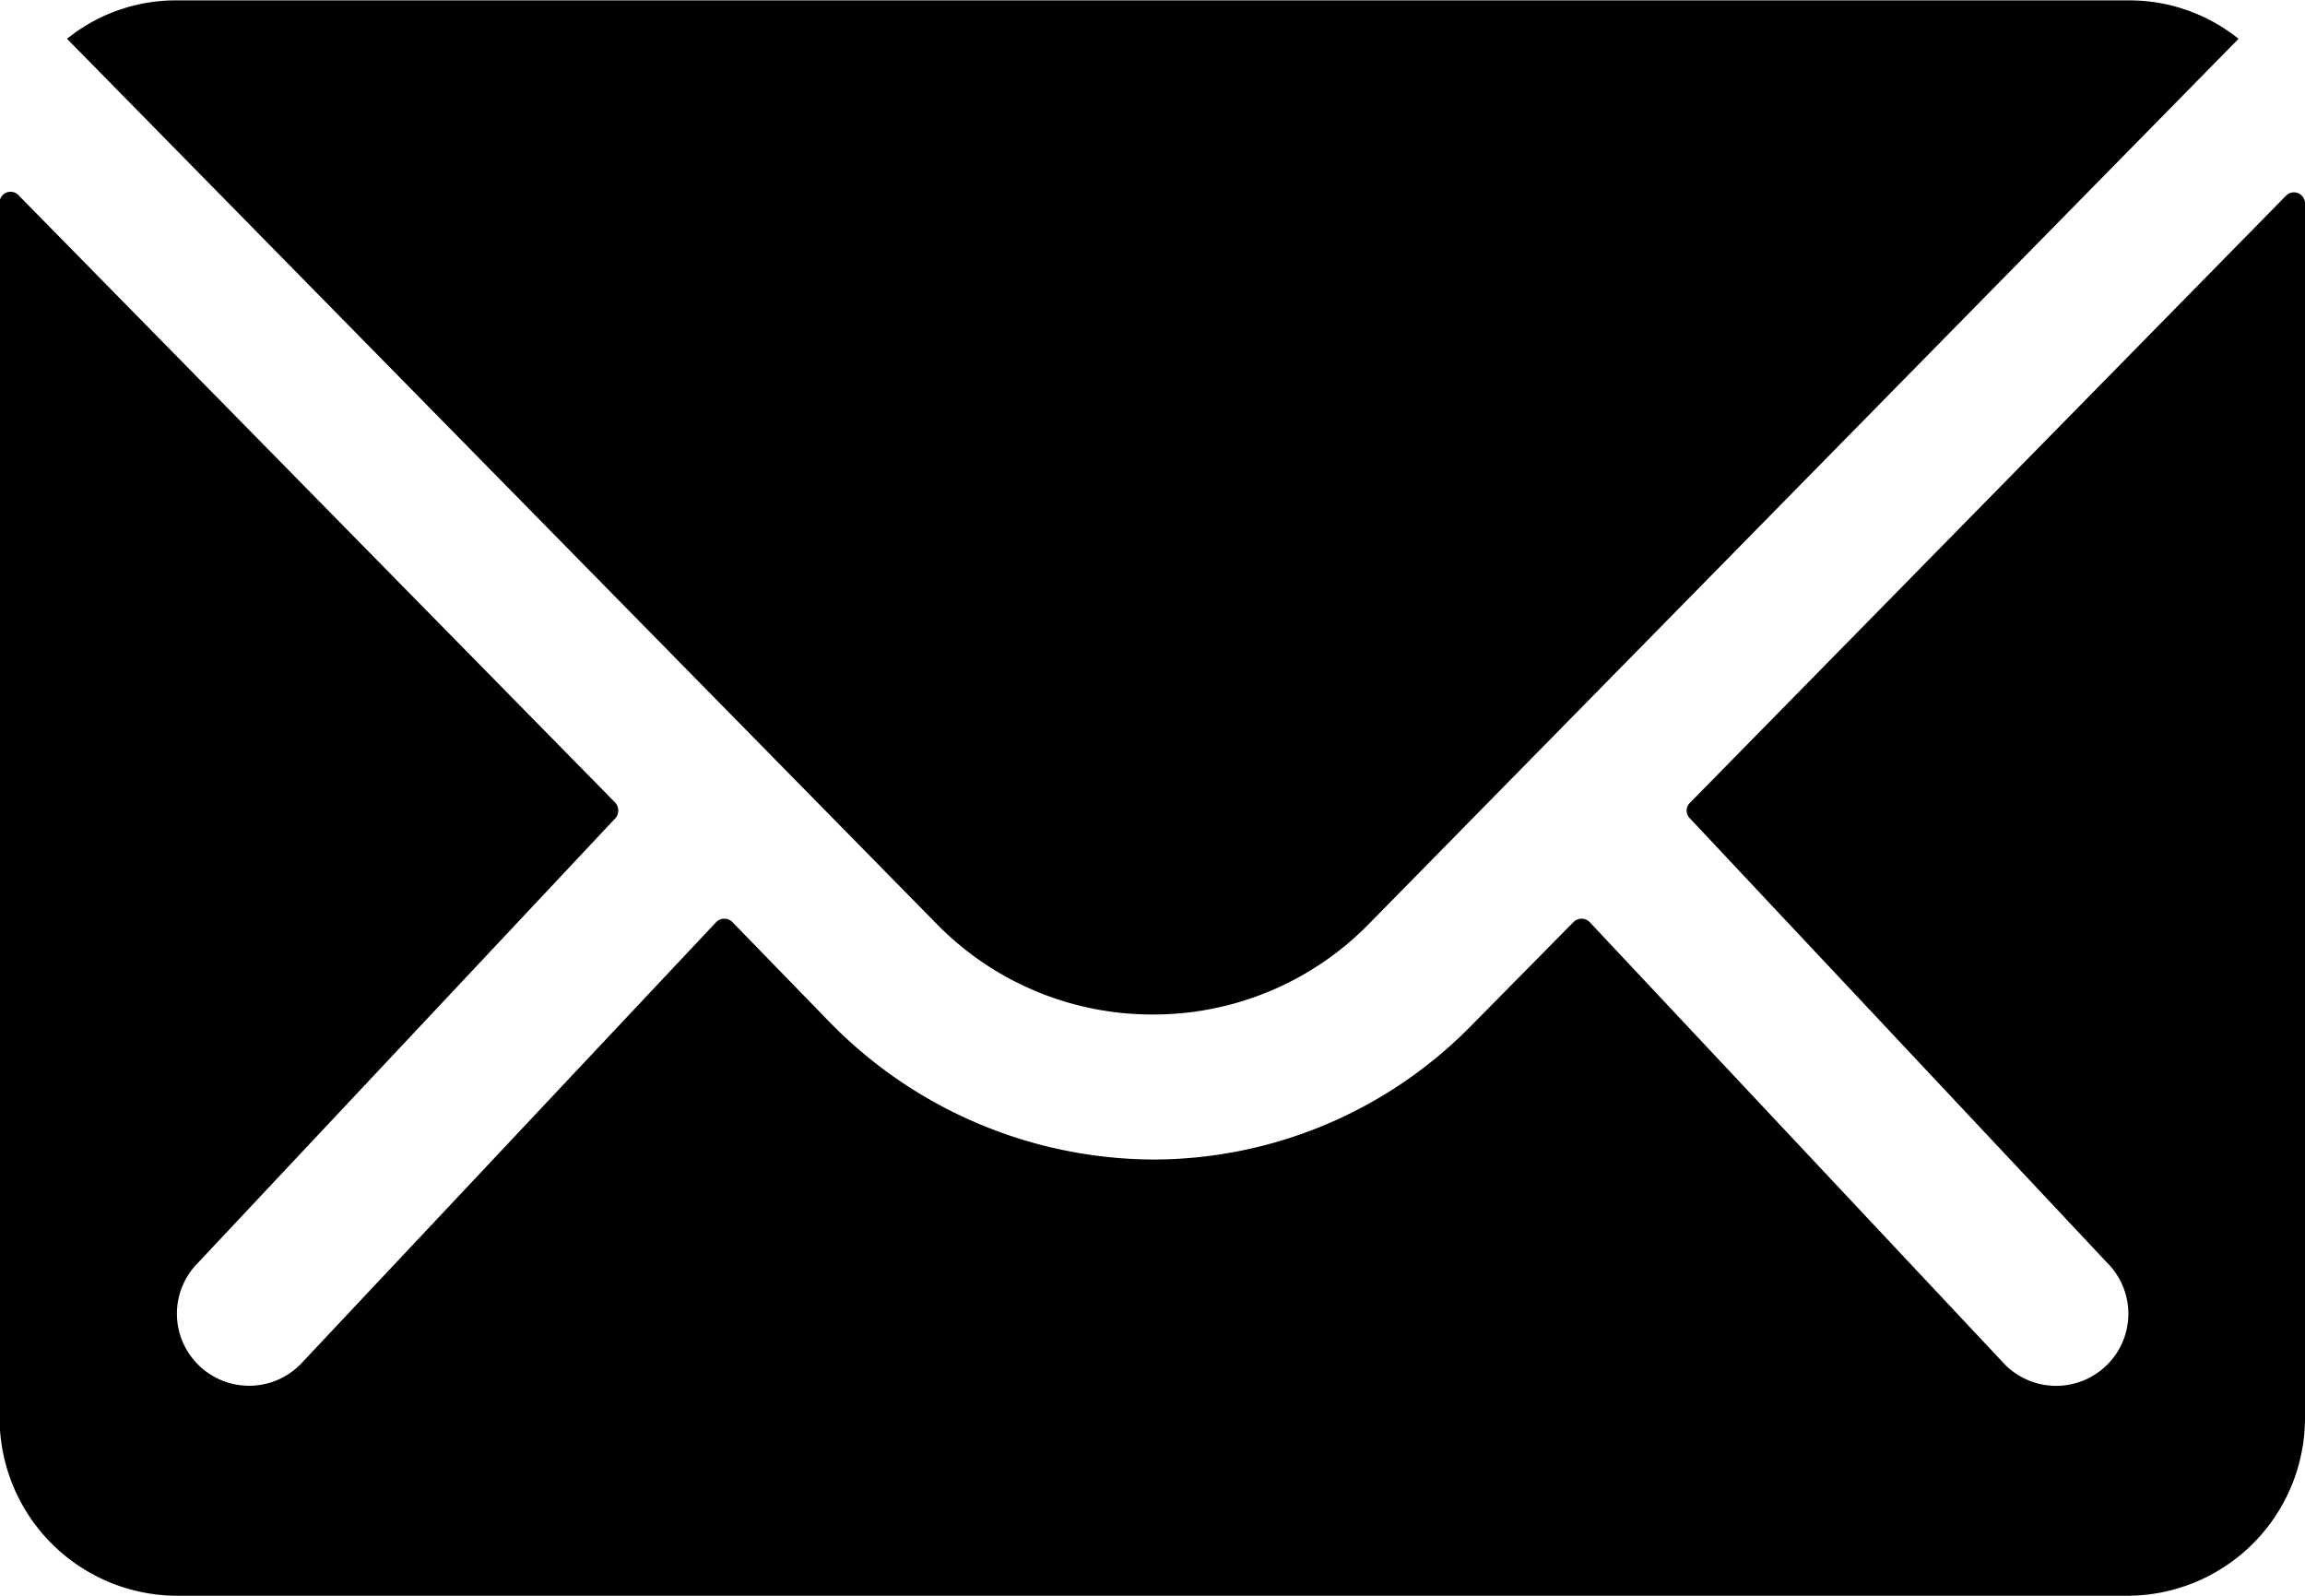
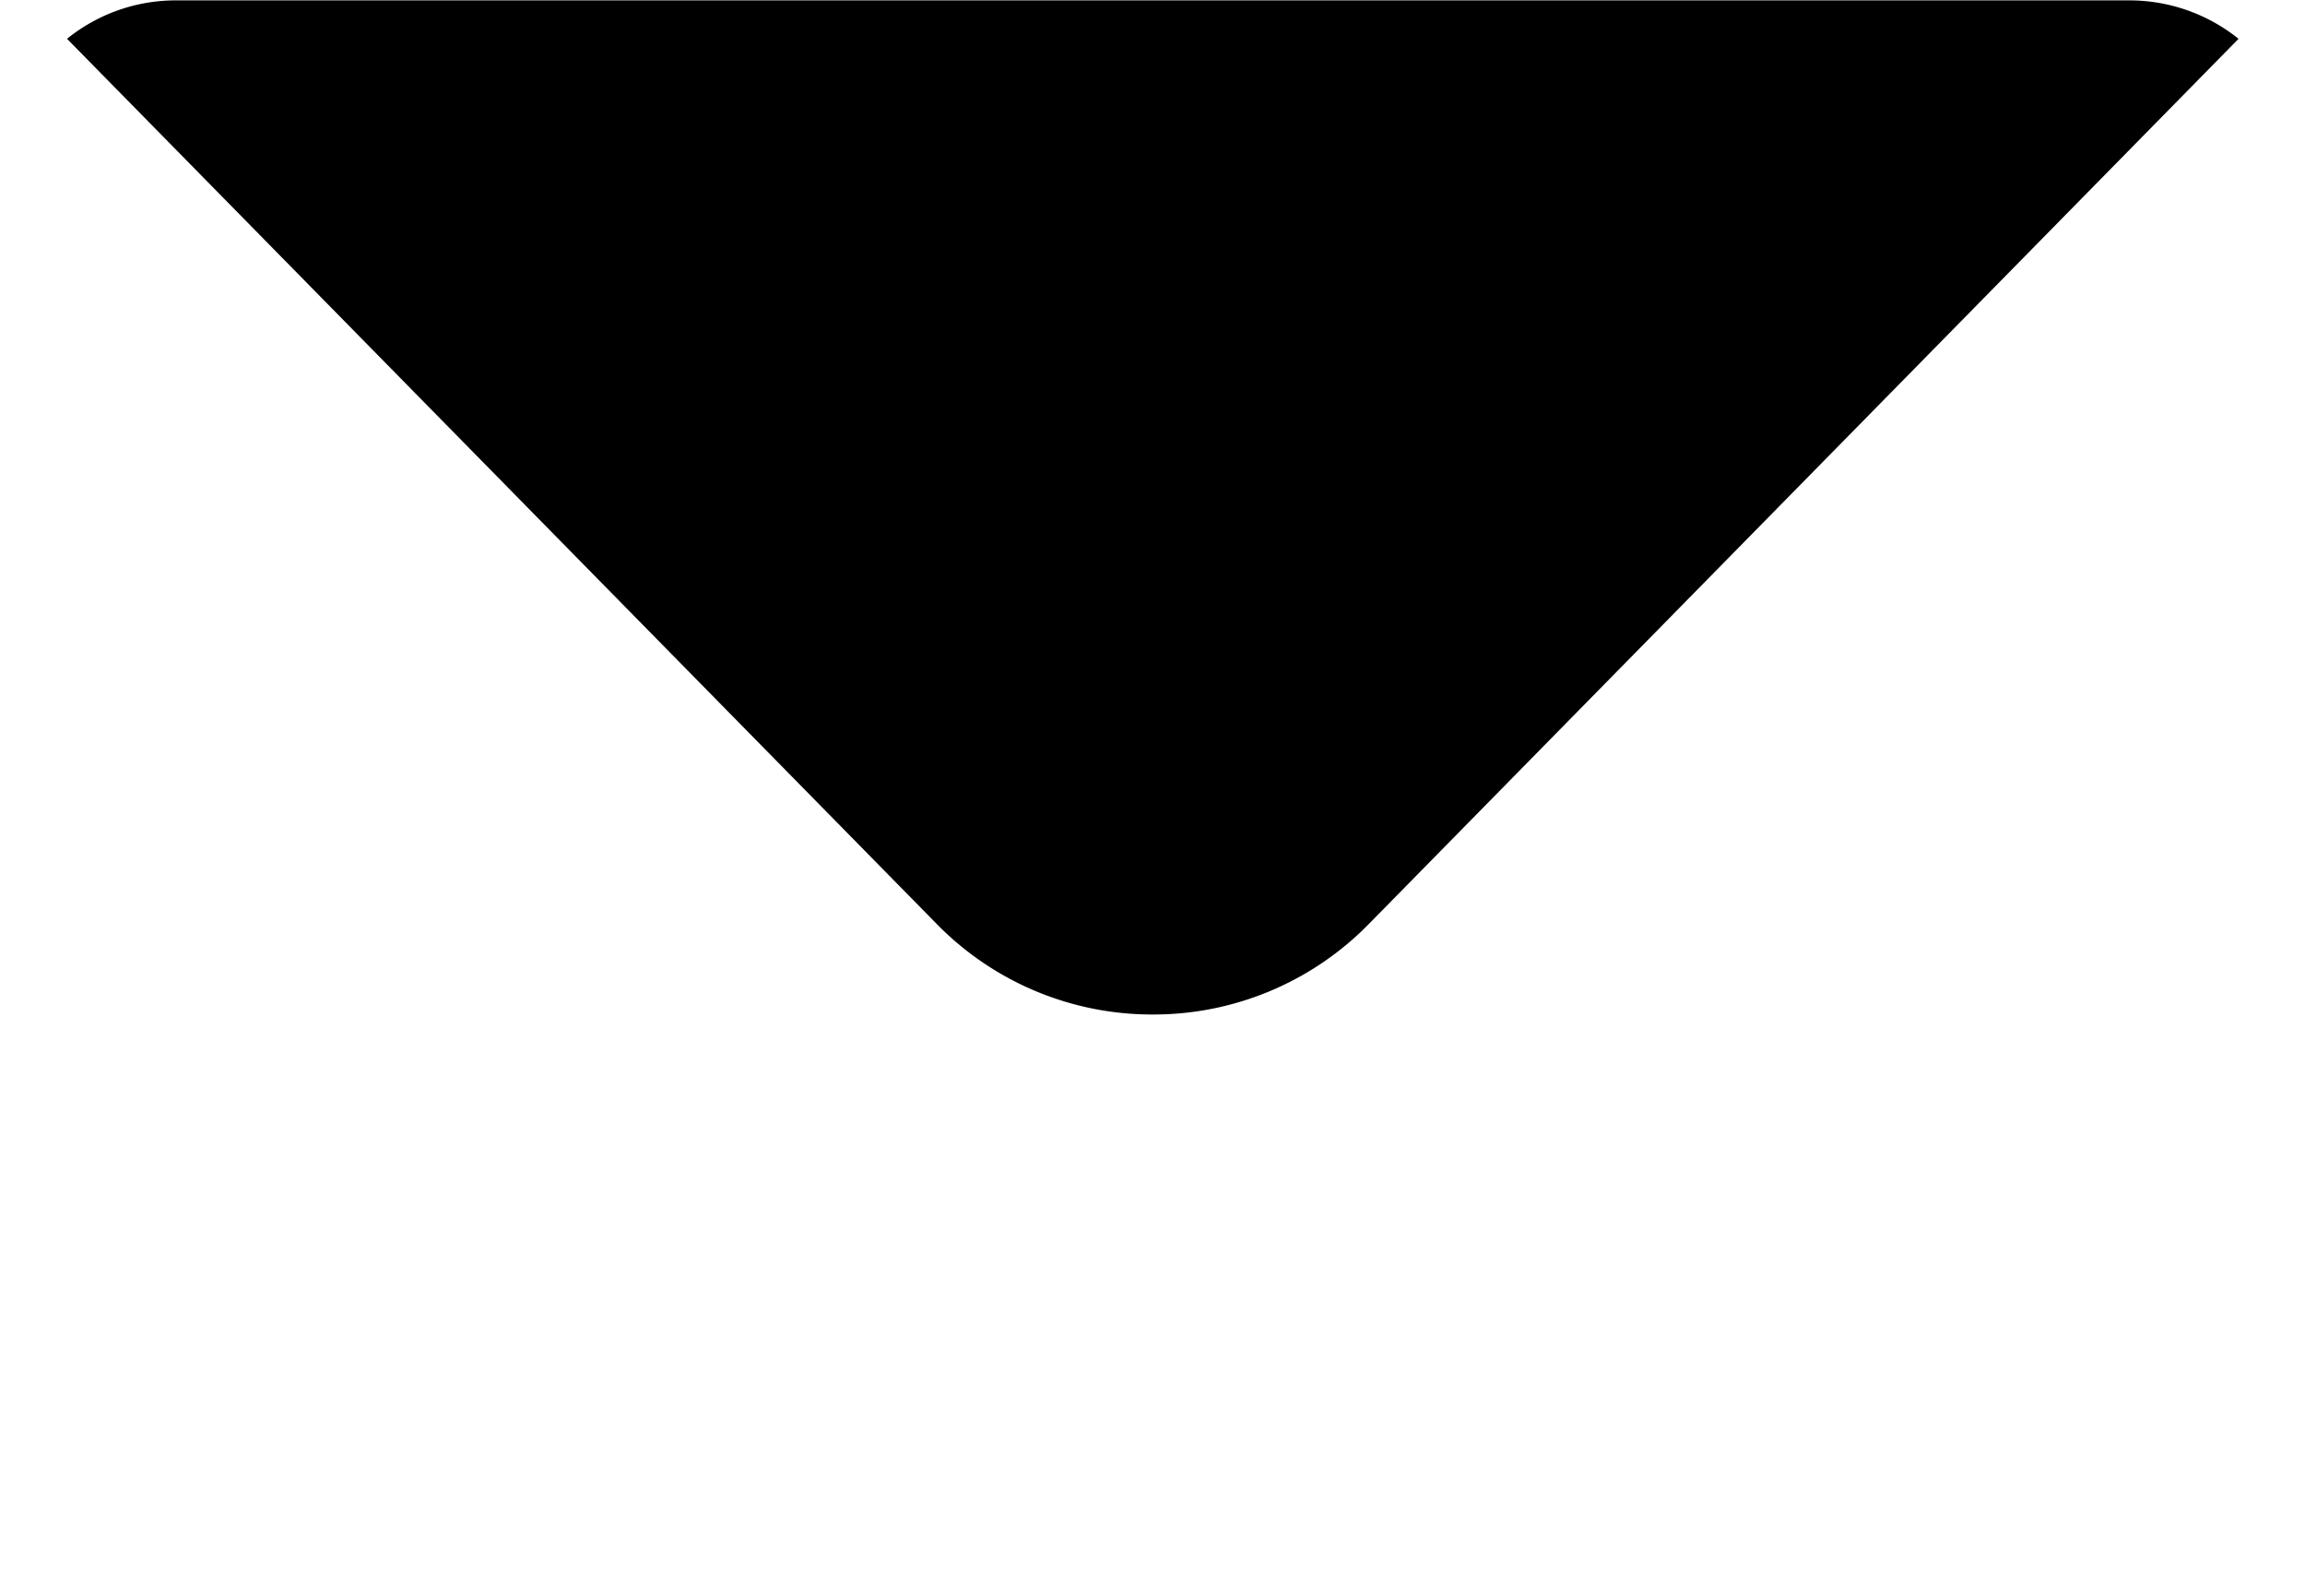
<svg xmlns="http://www.w3.org/2000/svg" width="24" height="16.616" viewBox="0 0 24 16.616">
  <g id="Group_401" data-name="Group 401" transform="translate(-145 -121.385)">
-     <path id="Path_14" data-name="Path 14" d="M27.179,10.349l-6.208,6.323a.112.112,0,0,0,0,.162l4.344,4.627a.749.749,0,0,1,0,1.062.752.752,0,0,1-1.062,0l-4.327-4.61a.118.118,0,0,0-.167,0L18.7,18.986a4.645,4.645,0,0,1-3.312,1.4,4.738,4.738,0,0,1-3.381-1.437L11,17.913a.118.118,0,0,0-.167,0L6.5,22.522a.752.752,0,0,1-1.062,0,.749.749,0,0,1,0-1.062l4.344-4.627a.123.123,0,0,0,0-.162L3.571,10.349a.114.114,0,0,0-.2.081V23.082a1.852,1.852,0,0,0,1.846,1.846H25.529a1.852,1.852,0,0,0,1.846-1.846V10.43A.115.115,0,0,0,27.179,10.349Z" transform="translate(141.625 113.072)" />
    <path id="Path_15" data-name="Path 15" d="M15.528,18.438a3.137,3.137,0,0,0,2.256-.946l9.052-9.213a1.813,1.813,0,0,0-1.142-.4H5.368a1.8,1.8,0,0,0-1.142.4l9.052,9.213A3.137,3.137,0,0,0,15.528,18.438Z" transform="translate(141.472 113.51)" />
  </g>
</svg>